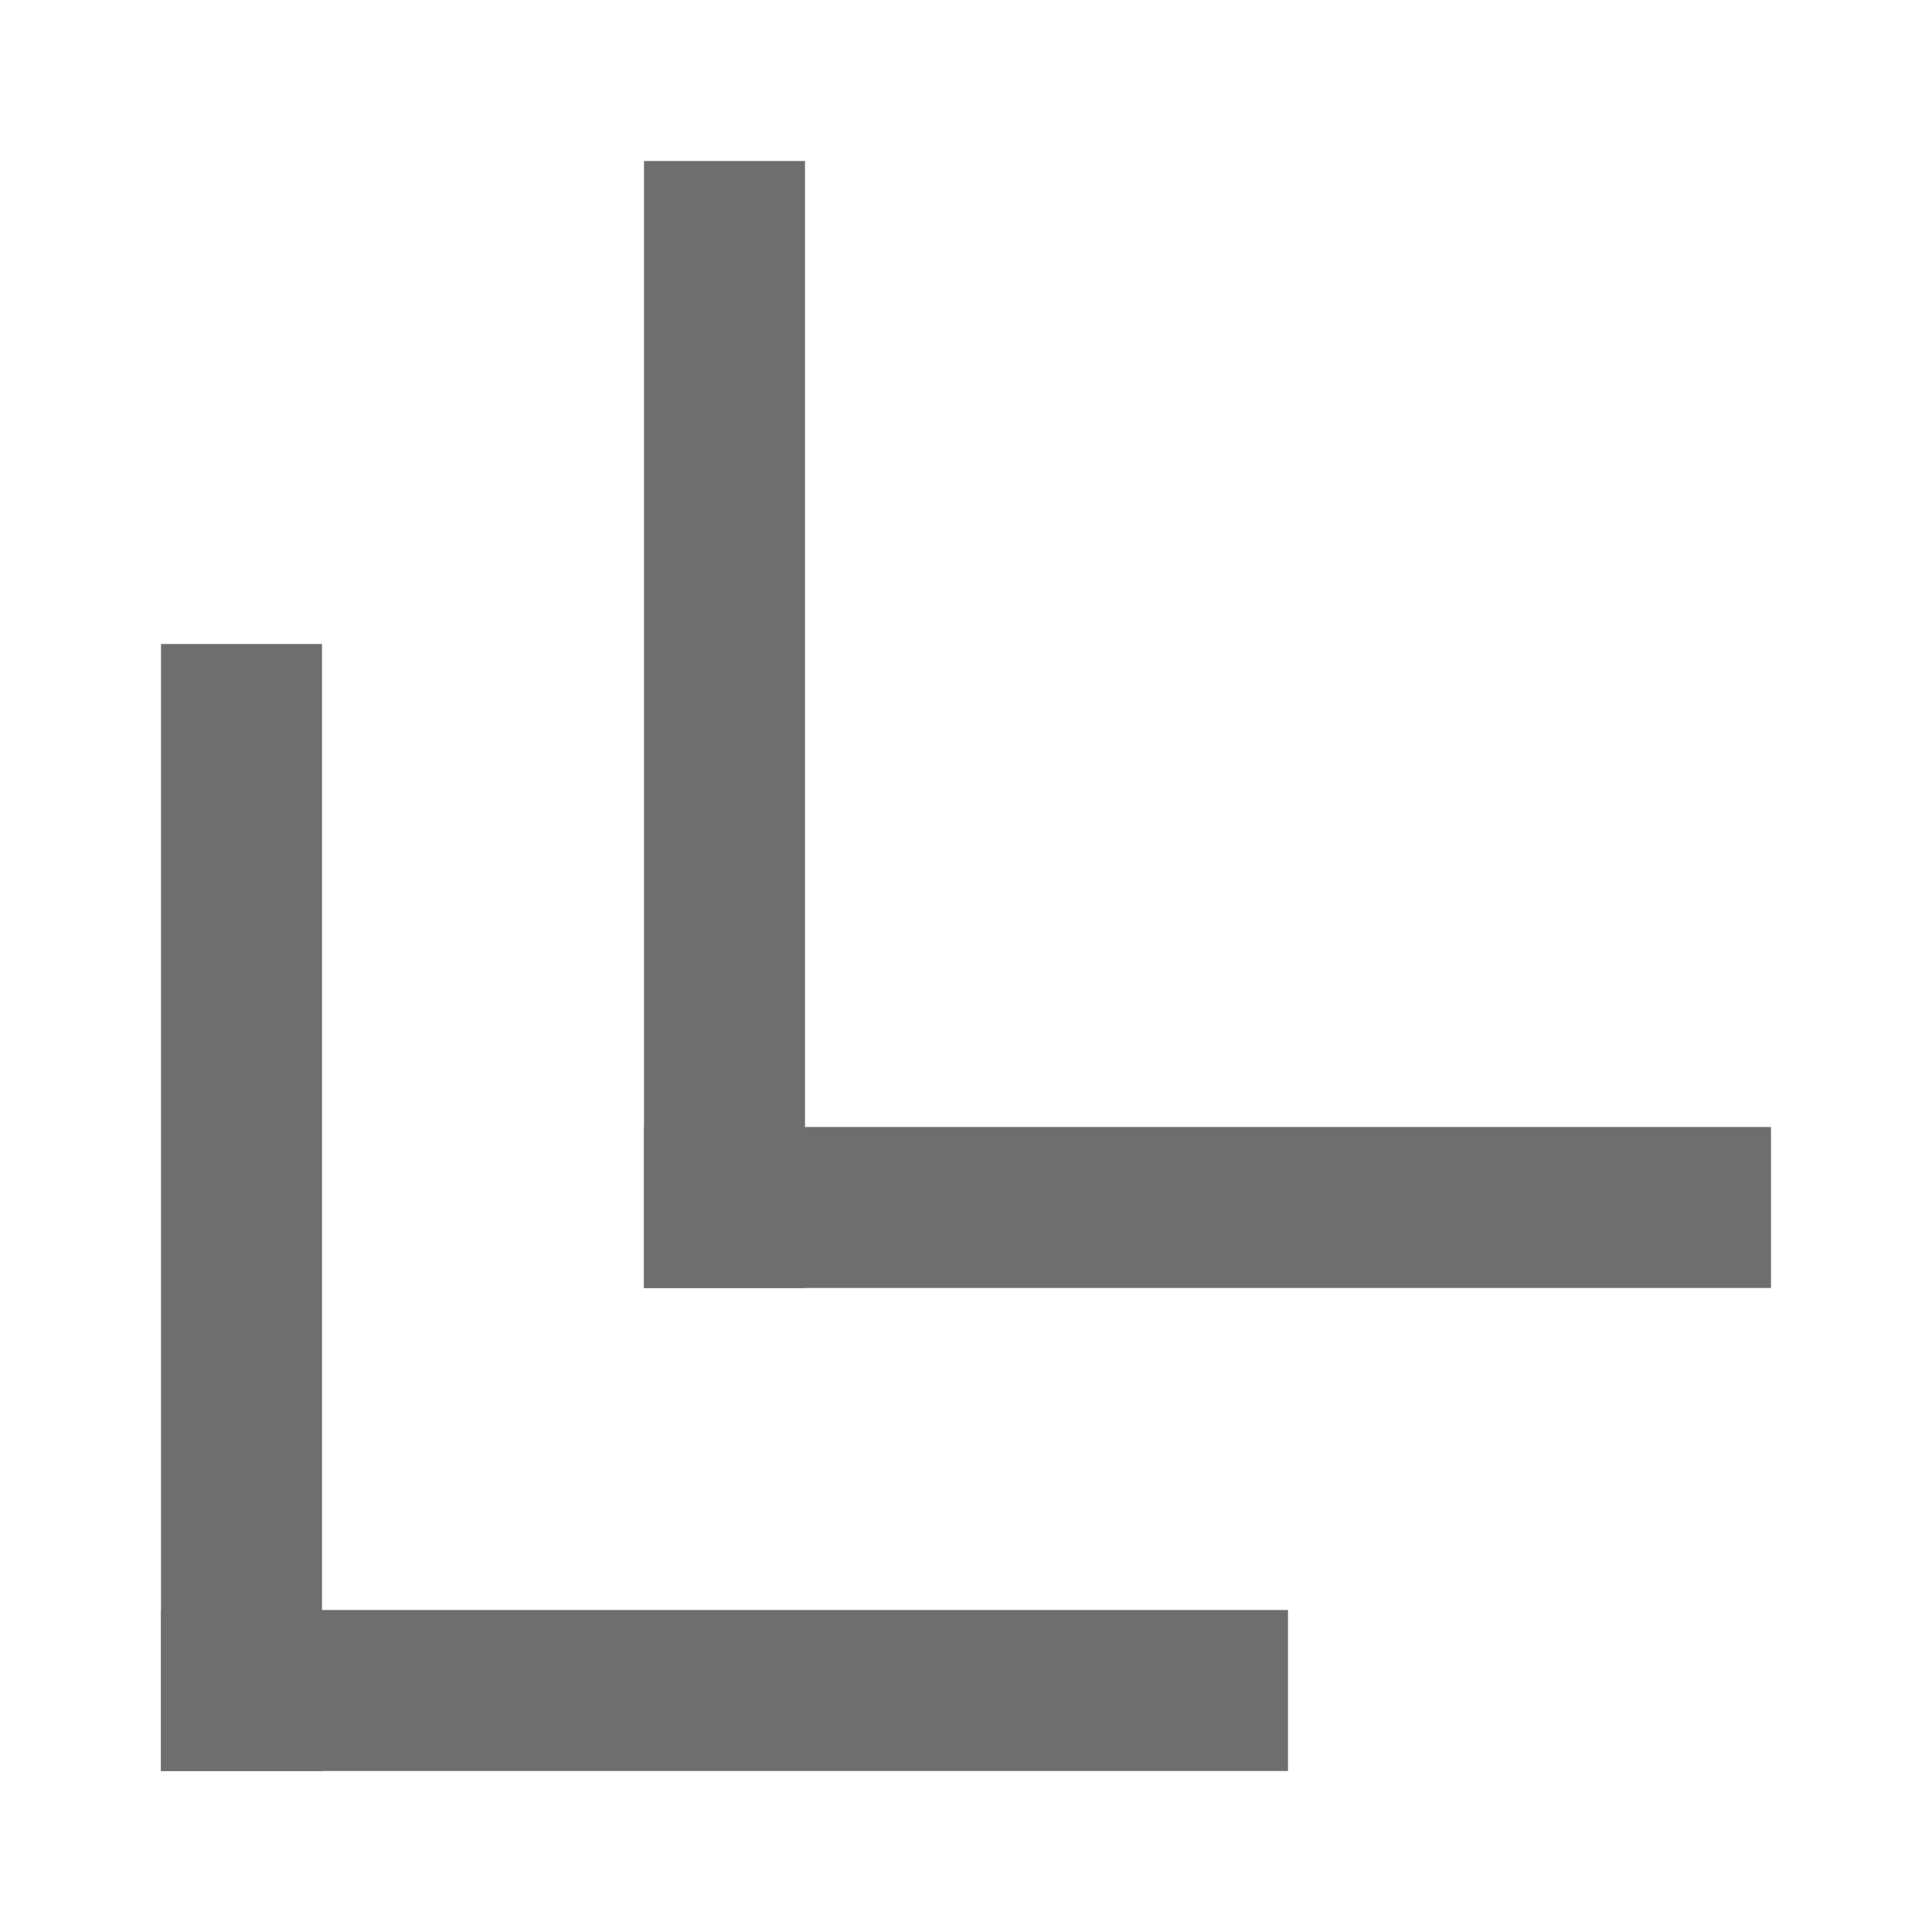
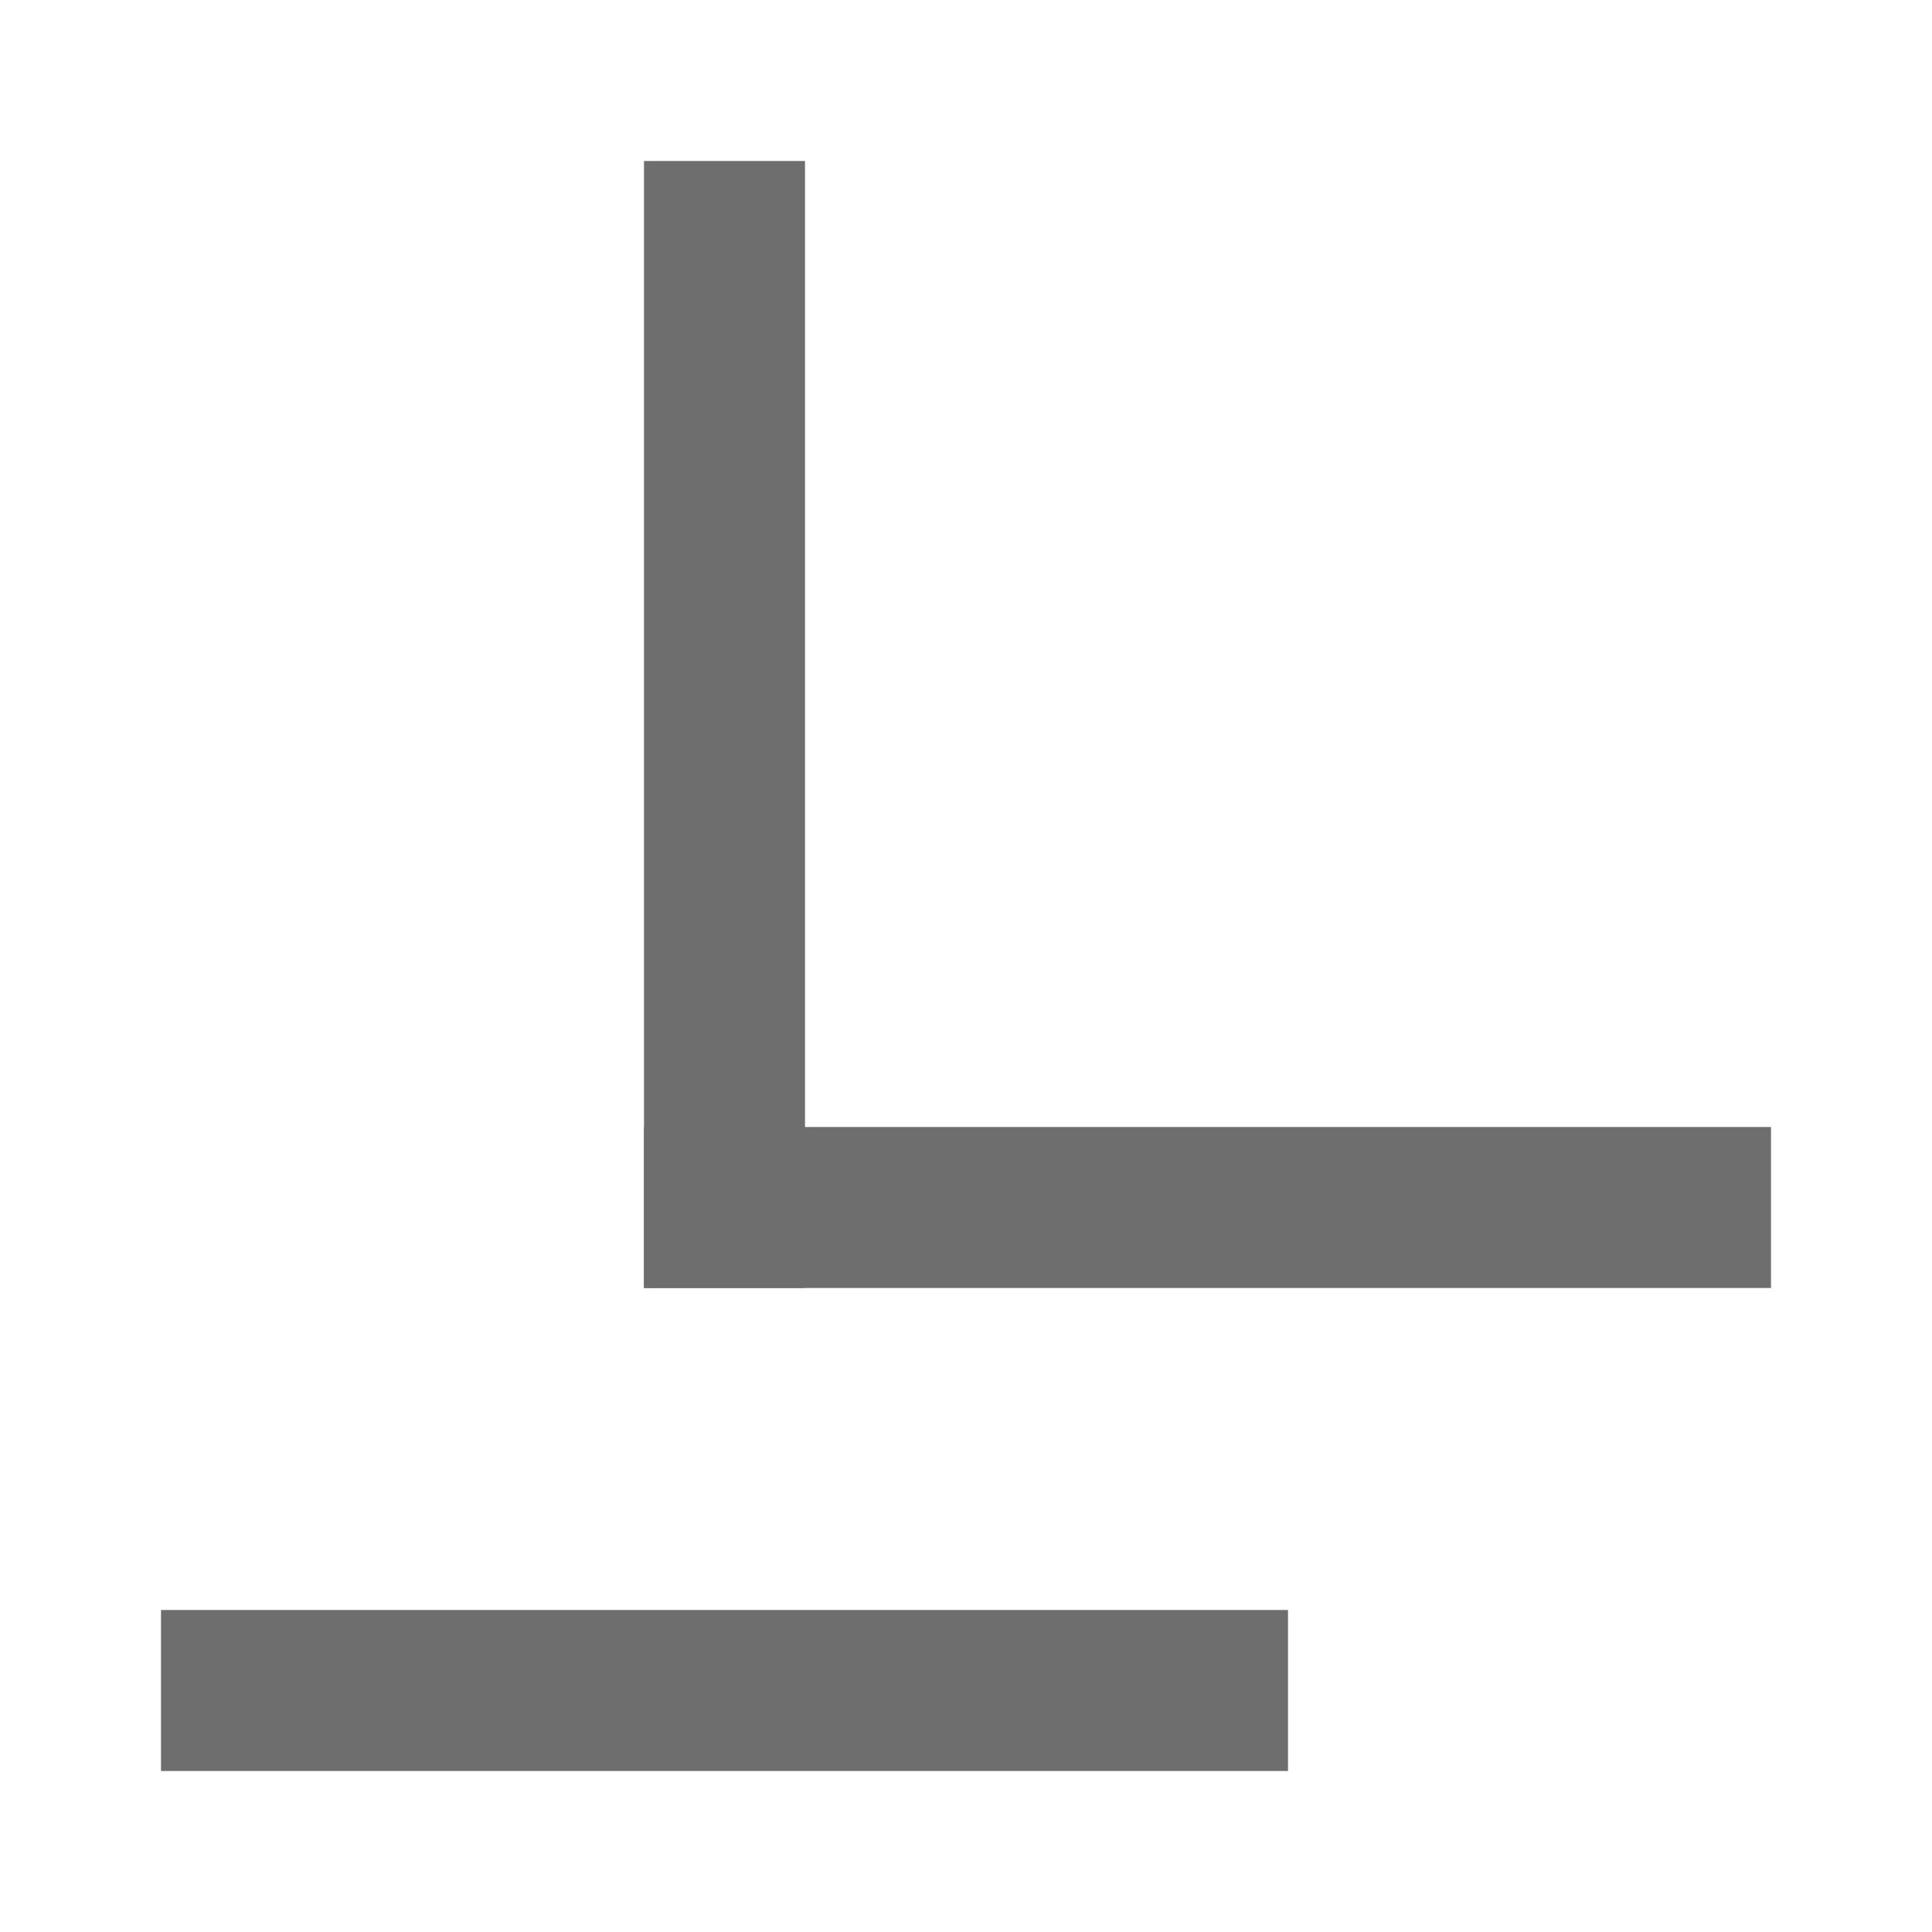
<svg xmlns="http://www.w3.org/2000/svg" width="12" height="12" viewBox="0 0 12 12">
  <g fill="none" fill-rule="evenodd">
-     <rect width="1" height="7" x="1" y="4" fill="#6E6E6E" />
    <rect width="7" height="1" x="1" y="10" fill="#6E6E6E" />
    <rect width="1" height="7" x="4" y="1" fill="#6E6E6E" />
    <rect width="7" height="1" x="4" y="7" fill="#6E6E6E" />
  </g>
</svg>